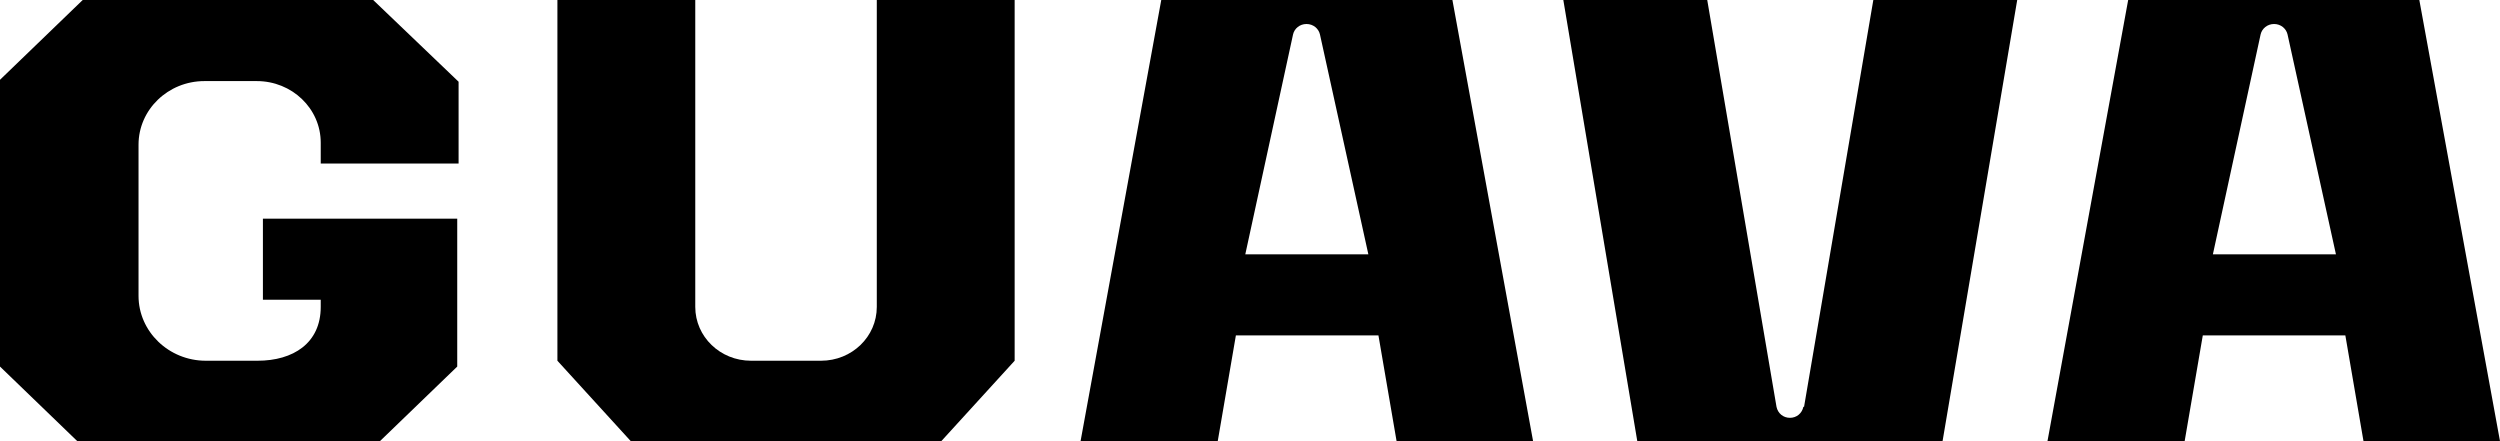
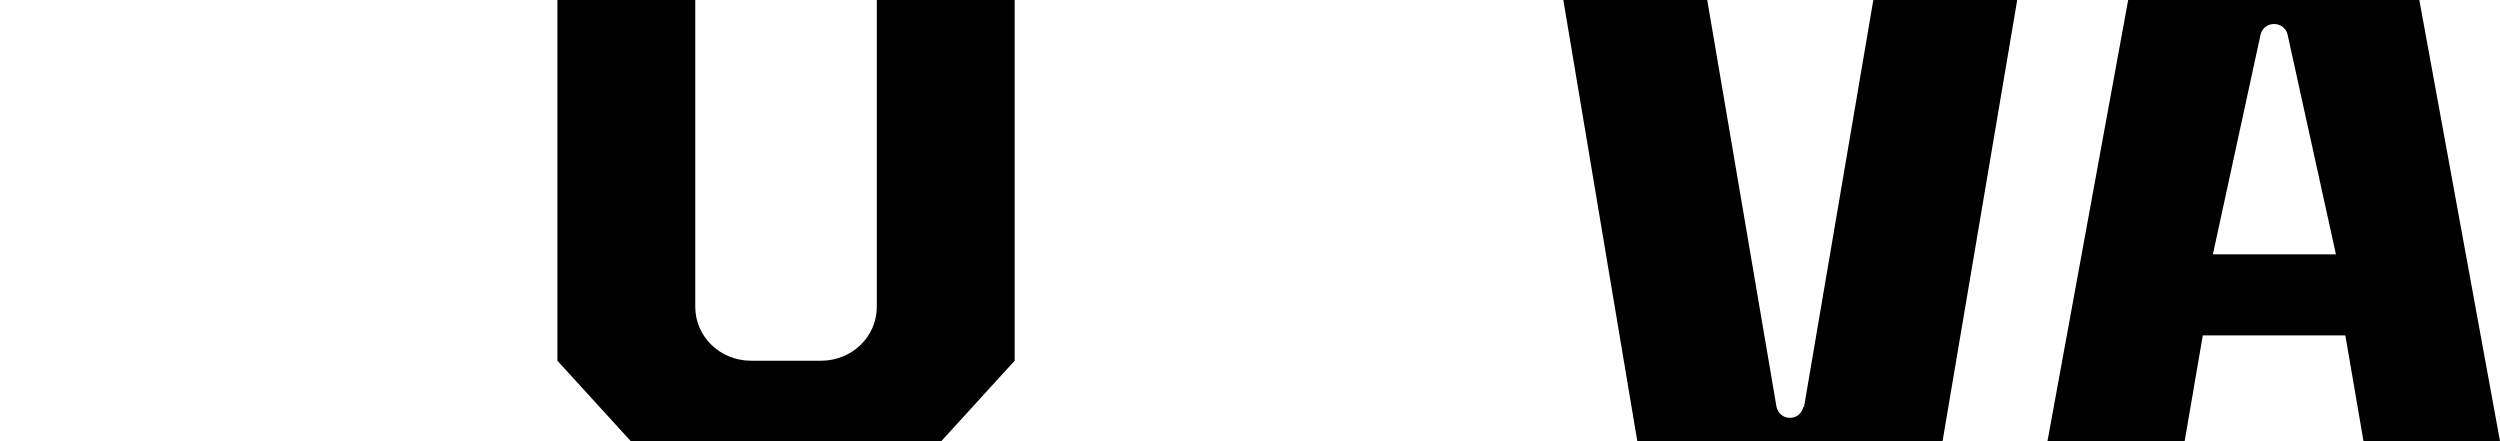
<svg xmlns="http://www.w3.org/2000/svg" width="85" height="15" viewBox="0 0 85 15" fill="none">
  <g clip-path="url(#clip0_187_325)">
    <path d="M61.315 13.831C61.269 14.052 61.086 14.206 60.858 14.206C60.629 14.206 60.446 14.052 60.401 13.831L58.046 0H53.153L55.668 15H66.047L68.585 0H63.693L61.338 13.831H61.315Z" fill="black" />
-     <path d="M47.461 15H52.125L49.382 0H39.483L36.739 15H41.403L42.02 11.404H46.867L47.484 15H47.461ZM42.34 8.647L43.964 1.169C44.009 0.971 44.192 0.816 44.421 0.816C44.649 0.816 44.832 0.971 44.878 1.169L46.524 8.647H42.34Z" fill="black" />
    <path d="M34.498 12.265V0H29.811V10.434C29.811 11.448 28.966 12.265 27.914 12.265H25.536C24.485 12.265 23.639 11.448 23.639 10.434V0H18.952V12.265L21.467 15.022H31.983L34.498 12.265Z" fill="black" />
-     <path d="M2.812 0L0 2.713V12.463L2.629 15H12.917L15.546 12.463V7.434H8.939V10.191H10.905V10.434C10.905 11.669 9.968 12.265 8.756 12.265H6.996C5.738 12.265 4.71 11.272 4.71 10.059V4.919C4.71 3.728 5.715 2.757 6.95 2.757H8.733C9.922 2.757 10.905 3.684 10.905 4.853V5.559H15.592V2.779L12.688 0H2.812Z" fill="black" />
    <path d="M80.336 15H85L82.257 0H72.358L69.614 15H74.278L74.895 11.404H79.742L80.359 15H80.336ZM75.238 8.647L76.861 1.169C76.907 0.971 77.09 0.816 77.319 0.816C77.547 0.816 77.73 0.971 77.776 1.169L79.422 8.647H75.238Z" fill="black" />
  </g>
  <defs>
    <clipPath id="clip0_187_325">
      <rect width="85" height="15" fill="white" />
    </clipPath>
  </defs>
</svg>